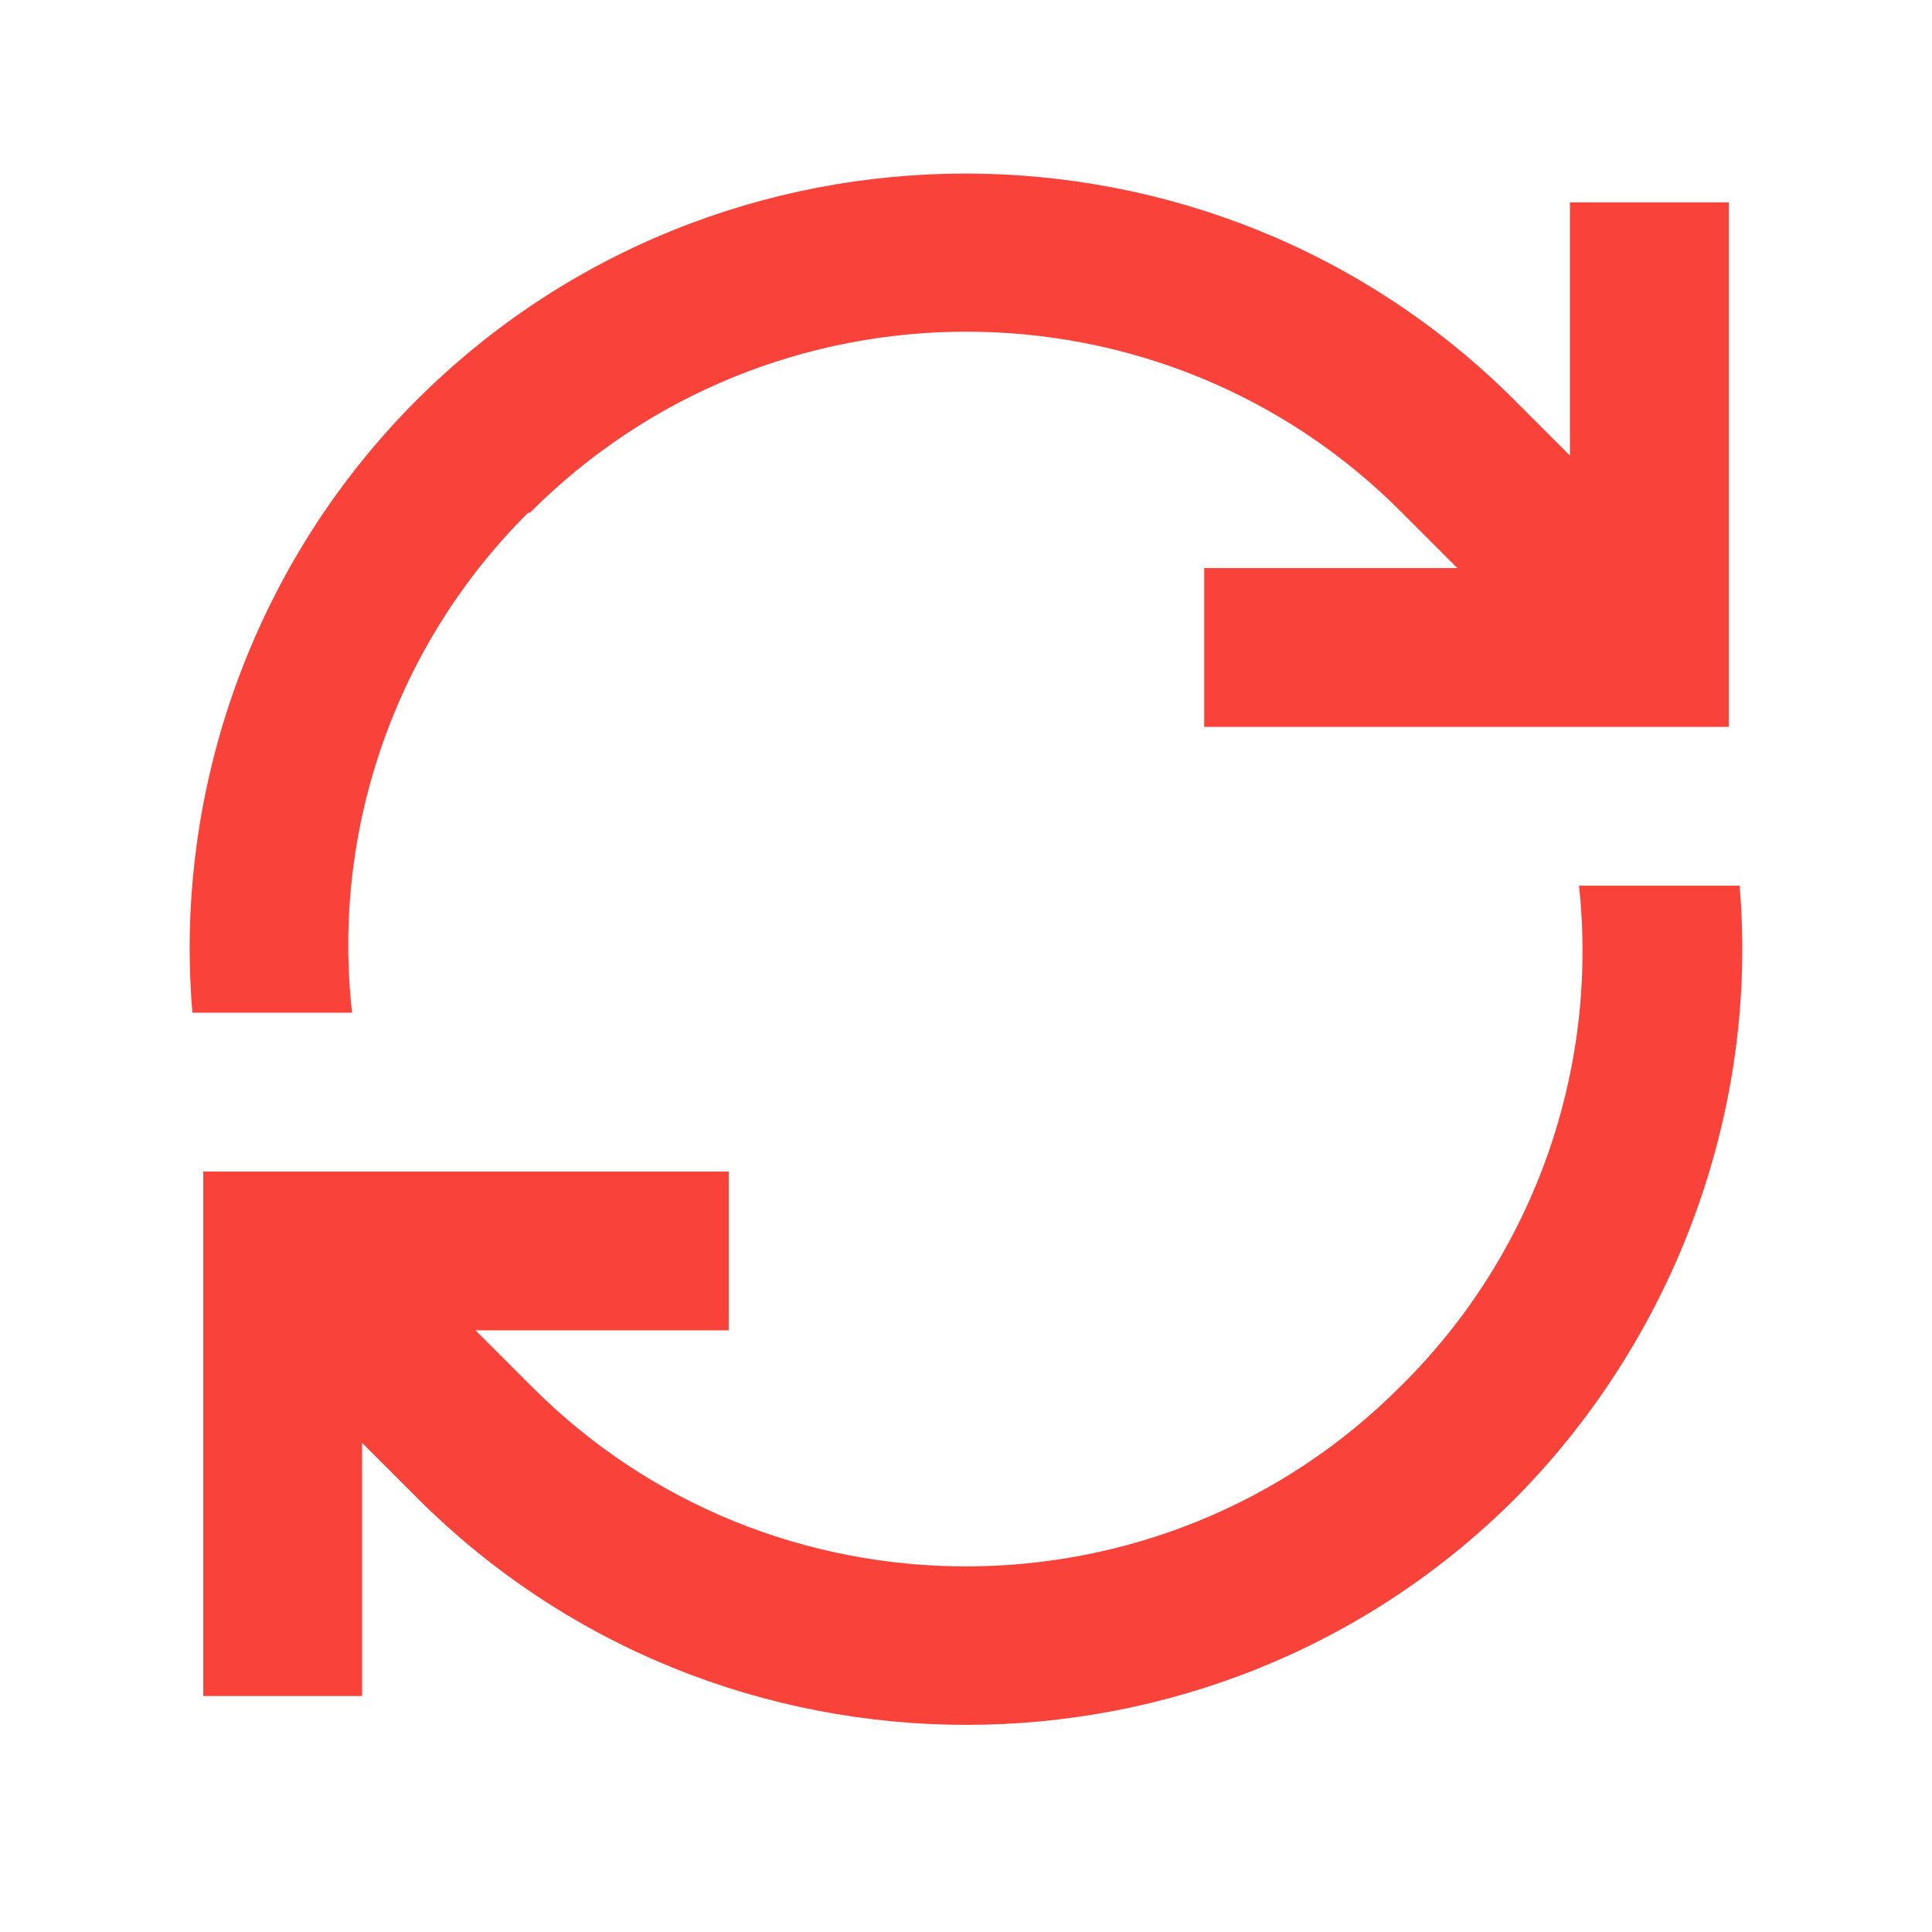
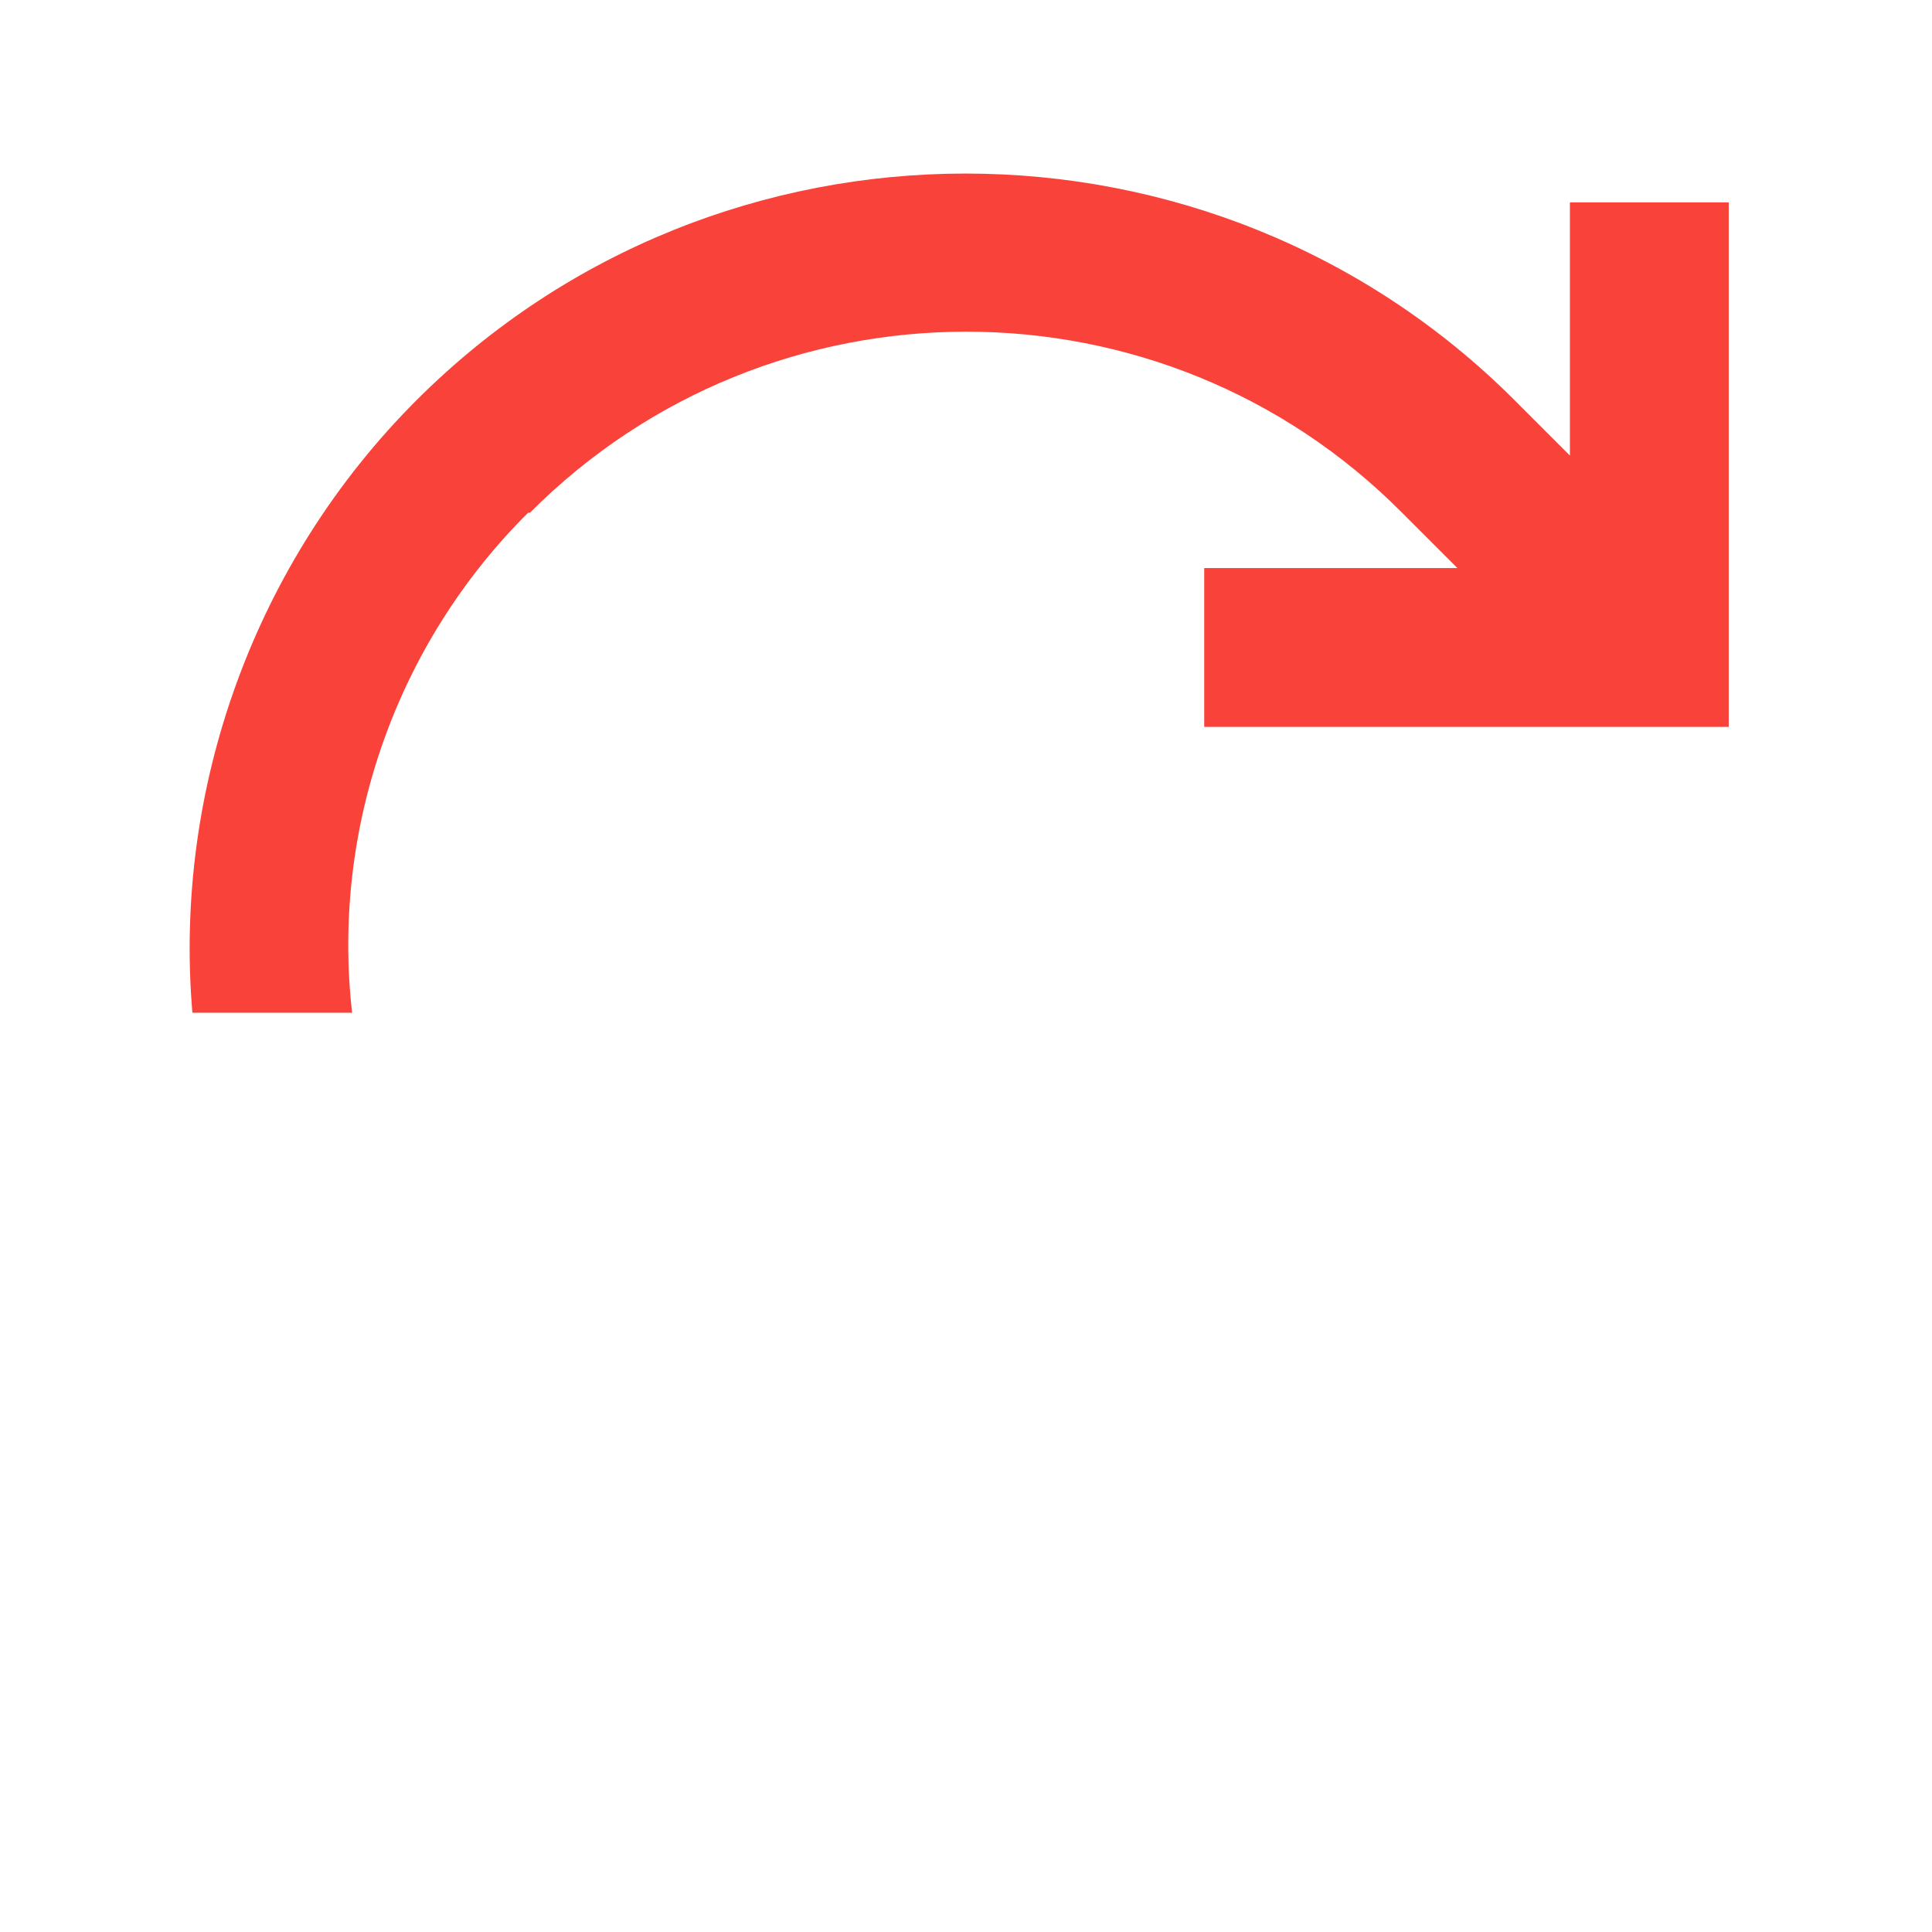
<svg xmlns="http://www.w3.org/2000/svg" id="Layer_2" viewBox="0 0 212.9 212.9">
  <defs>
    <style>      .st0, .st1 {        fill: none;      }      .st2, .st3, .st4, .st5 {        fill: #f94239;      }      .st2, .st4, .st6 {        display: none;      }      .st4, .st5 {        fill-rule: evenodd;      }      .st1 {        stroke: #f9423a;        stroke-miterlimit: 10;        stroke-width: 13.3px;      }    </style>
  </defs>
  <path class="st4" d="M131.9,51.5l33.9-33.9v28.3h28.3l-33.9,33.9h-21.3l-30.6,32.1c-1.1,1.2-2.7,1.8-4.3,1.8-3.3,0-5.9-2.7-5.9-5.9s.7-3.2,1.8-4.3l32.1-30.6v-21.3ZM137.3,30.1c-10.3-4.5-21.7-6.9-33.6-6.9-46.8,0-84.8,38-84.8,84.8s38,84.8,84.8,84.8,84.8-38,84.8-84.8-2.5-23.3-6.9-33.6l-16.7,16.7h-1.4c1.5,5.4,2.3,11.1,2.3,17,0,34.3-27.8,62.2-62.2,62.2s-62.2-27.8-62.2-62.2,27.8-62.2,62.2-62.2,11.6.8,17,2.3v-1.4l16.7-16.7ZM120.6,66.1c-5.2-2.1-11-3.3-17-3.3-25,0-45.2,20.2-45.2,45.2s20.2,45.2,45.2,45.2,45.2-20.2,45.2-45.2-1.2-11.7-3.3-17h-1.9l-17.5,18.3c-.7,11.9-10.5,21.3-22.6,21.3s-22.6-10.1-22.6-22.6,9.4-21.9,21.3-22.6l18.3-17.5v-1.9Z" />
  <g id="Layer_1-2" class="st6">
    <g>
-       <path class="st0" d="M212.9,0v212.9H0V0h212.9Z" />
      <g>
        <polyline class="st1" points="136.6 130.1 177.7 153.1 177.7 68.1 115.3 33 115.3 71" />
        <polyline class="st1" points="97.6 146.2 136.6 168.1 136.6 83 74.2 47.9 74.2 81.7" />
        <polygon class="st1" points="97.6 179.9 97.6 94.8 35.3 59.8 35.3 144.9 97.6 179.9" />
      </g>
    </g>
  </g>
-   <path class="st2" d="M68.8,111.6c0,18.1,14.7,32.9,32.9,32.9s32.9-14.7,32.9-32.9h12.1c0,24.8-20.2,45-45,45s-45-20.2-45-45,20.2-45,45-45v12.1c-18.1,0-32.9,14.7-32.9,32.9ZM101.7,180.7c-38.1,0-69.1-31-69.1-69.1S63.6,42.5,101.7,42.5v-12.1c-44.8,0-81.2,36.5-81.2,81.2s36.4,81.2,81.2,81.2,81.2-36.4,81.2-81.2h-12.1c0,38.1-31,69.1-69.1,69.1ZM124.2,80.5l-6.9-26,44.6-44.6,8.7,32.8,32.8,8.7-44.6,44.6-26-6.9-26.8,26.8-8.6-8.6,26.8-26.8ZM130.8,58.1l5.1,19.2,19.2,5.1,24.7-24.7-19.2-5.1-5.1-19.2-24.7,24.7h0Z" />
  <g class="st6">
    <path class="st5" d="M144.6,18.9c-14.5,0-26.3,11.8-26.3,26.3s11.8,26.3,26.3,26.3,9-1.2,12.8-3.3c8.4,10.5,13.5,23.8,13.5,38.4s-1.6,15.9-4.5,23c-1.8,4.5.4,9.6,4.8,11.4,4.5,1.8,9.6-.4,11.4-4.8,3.7-9.1,5.7-19.1,5.7-29.6,0-19.8-7.3-37.9-19.3-51.7,1.2-3,1.8-6.2,1.8-9.6,0-14.5-11.8-26.3-26.3-26.3h0ZM135.8,45.2c0-4.8,3.9-8.8,8.8-8.8s8.8,3.9,8.8,8.8-3.9,8.8-8.8,8.8-8.8-3.9-8.8-8.8Z" />
    <path class="st5" d="M101.9,45.6c4.8-.6,8.2-5,7.6-9.8-.6-4.8-5-8.2-9.8-7.6-30.1,3.8-54.9,24.5-64.6,52.3-12.4,2.1-21.9,12.9-21.9,25.9s11.8,26.3,26.3,26.3,26.3-11.8,26.3-26.3-5.3-18.2-13.2-22.8c8.1-20.3,26.8-35.3,49.3-38.1h0ZM30.7,106.5c0-4.8,3.9-8.8,8.8-8.8s8.8,3.9,8.8,8.8-3.9,8.8-8.8,8.8-8.8-3.9-8.8-8.8Z" />
-     <path class="st5" d="M61.7,144.8c-3-3.8-8.5-4.4-12.3-1.4-3.8,3-4.4,8.5-1.4,12.3,14.4,18,36.6,29.6,61.5,29.6s9.7-.5,14.4-1.3c4.8,6.1,12.3,10.1,20.7,10.1,14.5,0,26.3-11.8,26.3-26.3s-11.8-26.3-26.3-26.3-25.9,11.4-26.3,25.7c-2.9.4-5.8.6-8.8.6-19.4,0-36.6-9-47.9-23h0ZM144.6,159c-4.8,0-8.8,3.9-8.8,8.8s3.9,8.8,8.8,8.8,8.8-3.9,8.8-8.8-3.9-8.8-8.8-8.8Z" />
+     <path class="st5" d="M61.7,144.8c-3-3.8-8.5-4.4-12.3-1.4-3.8,3-4.4,8.5-1.4,12.3,14.4,18,36.6,29.6,61.5,29.6s9.7-.5,14.4-1.3c4.8,6.1,12.3,10.1,20.7,10.1,14.5,0,26.3-11.8,26.3-26.3s-11.8-26.3-26.3-26.3-25.9,11.4-26.3,25.7c-2.9.4-5.8.6-8.8.6-19.4,0-36.6-9-47.9-23h0ZM144.6,159c-4.8,0-8.8,3.9-8.8,8.8s3.9,8.8,8.8,8.8,8.8-3.9,8.8-8.8-3.9-8.8-8.8-8.8" />
  </g>
  <g>
    <path class="st3" d="M58.4,56.5c26.5-26.6,69.7-26.6,96.1,0l6.1,6.1h-27.9v17.5h57.8V22.3h-17.5v27.9l-6.1-6.1c-33.3-33.3-87.7-33.3-121,0-17.8,17.8-26.8,42.7-24.7,67.5h17.6c-2.3-20.3,4.9-40.7,19.4-55.1h0Z" />
-     <path class="st3" d="M191.6,97.6h-17.6c2.2,20.3-5,40.7-19.6,55.1-26.3,26.5-69.5,26.6-95.9,0l-6.1-6.1h27.9v-17.5H22.4v57.8h17.5v-27.9l6.1,6.1c33.3,33.3,87.7,33.3,121,0,17.6-17.8,26.8-42.7,24.7-67.5h0Z" />
  </g>
</svg>